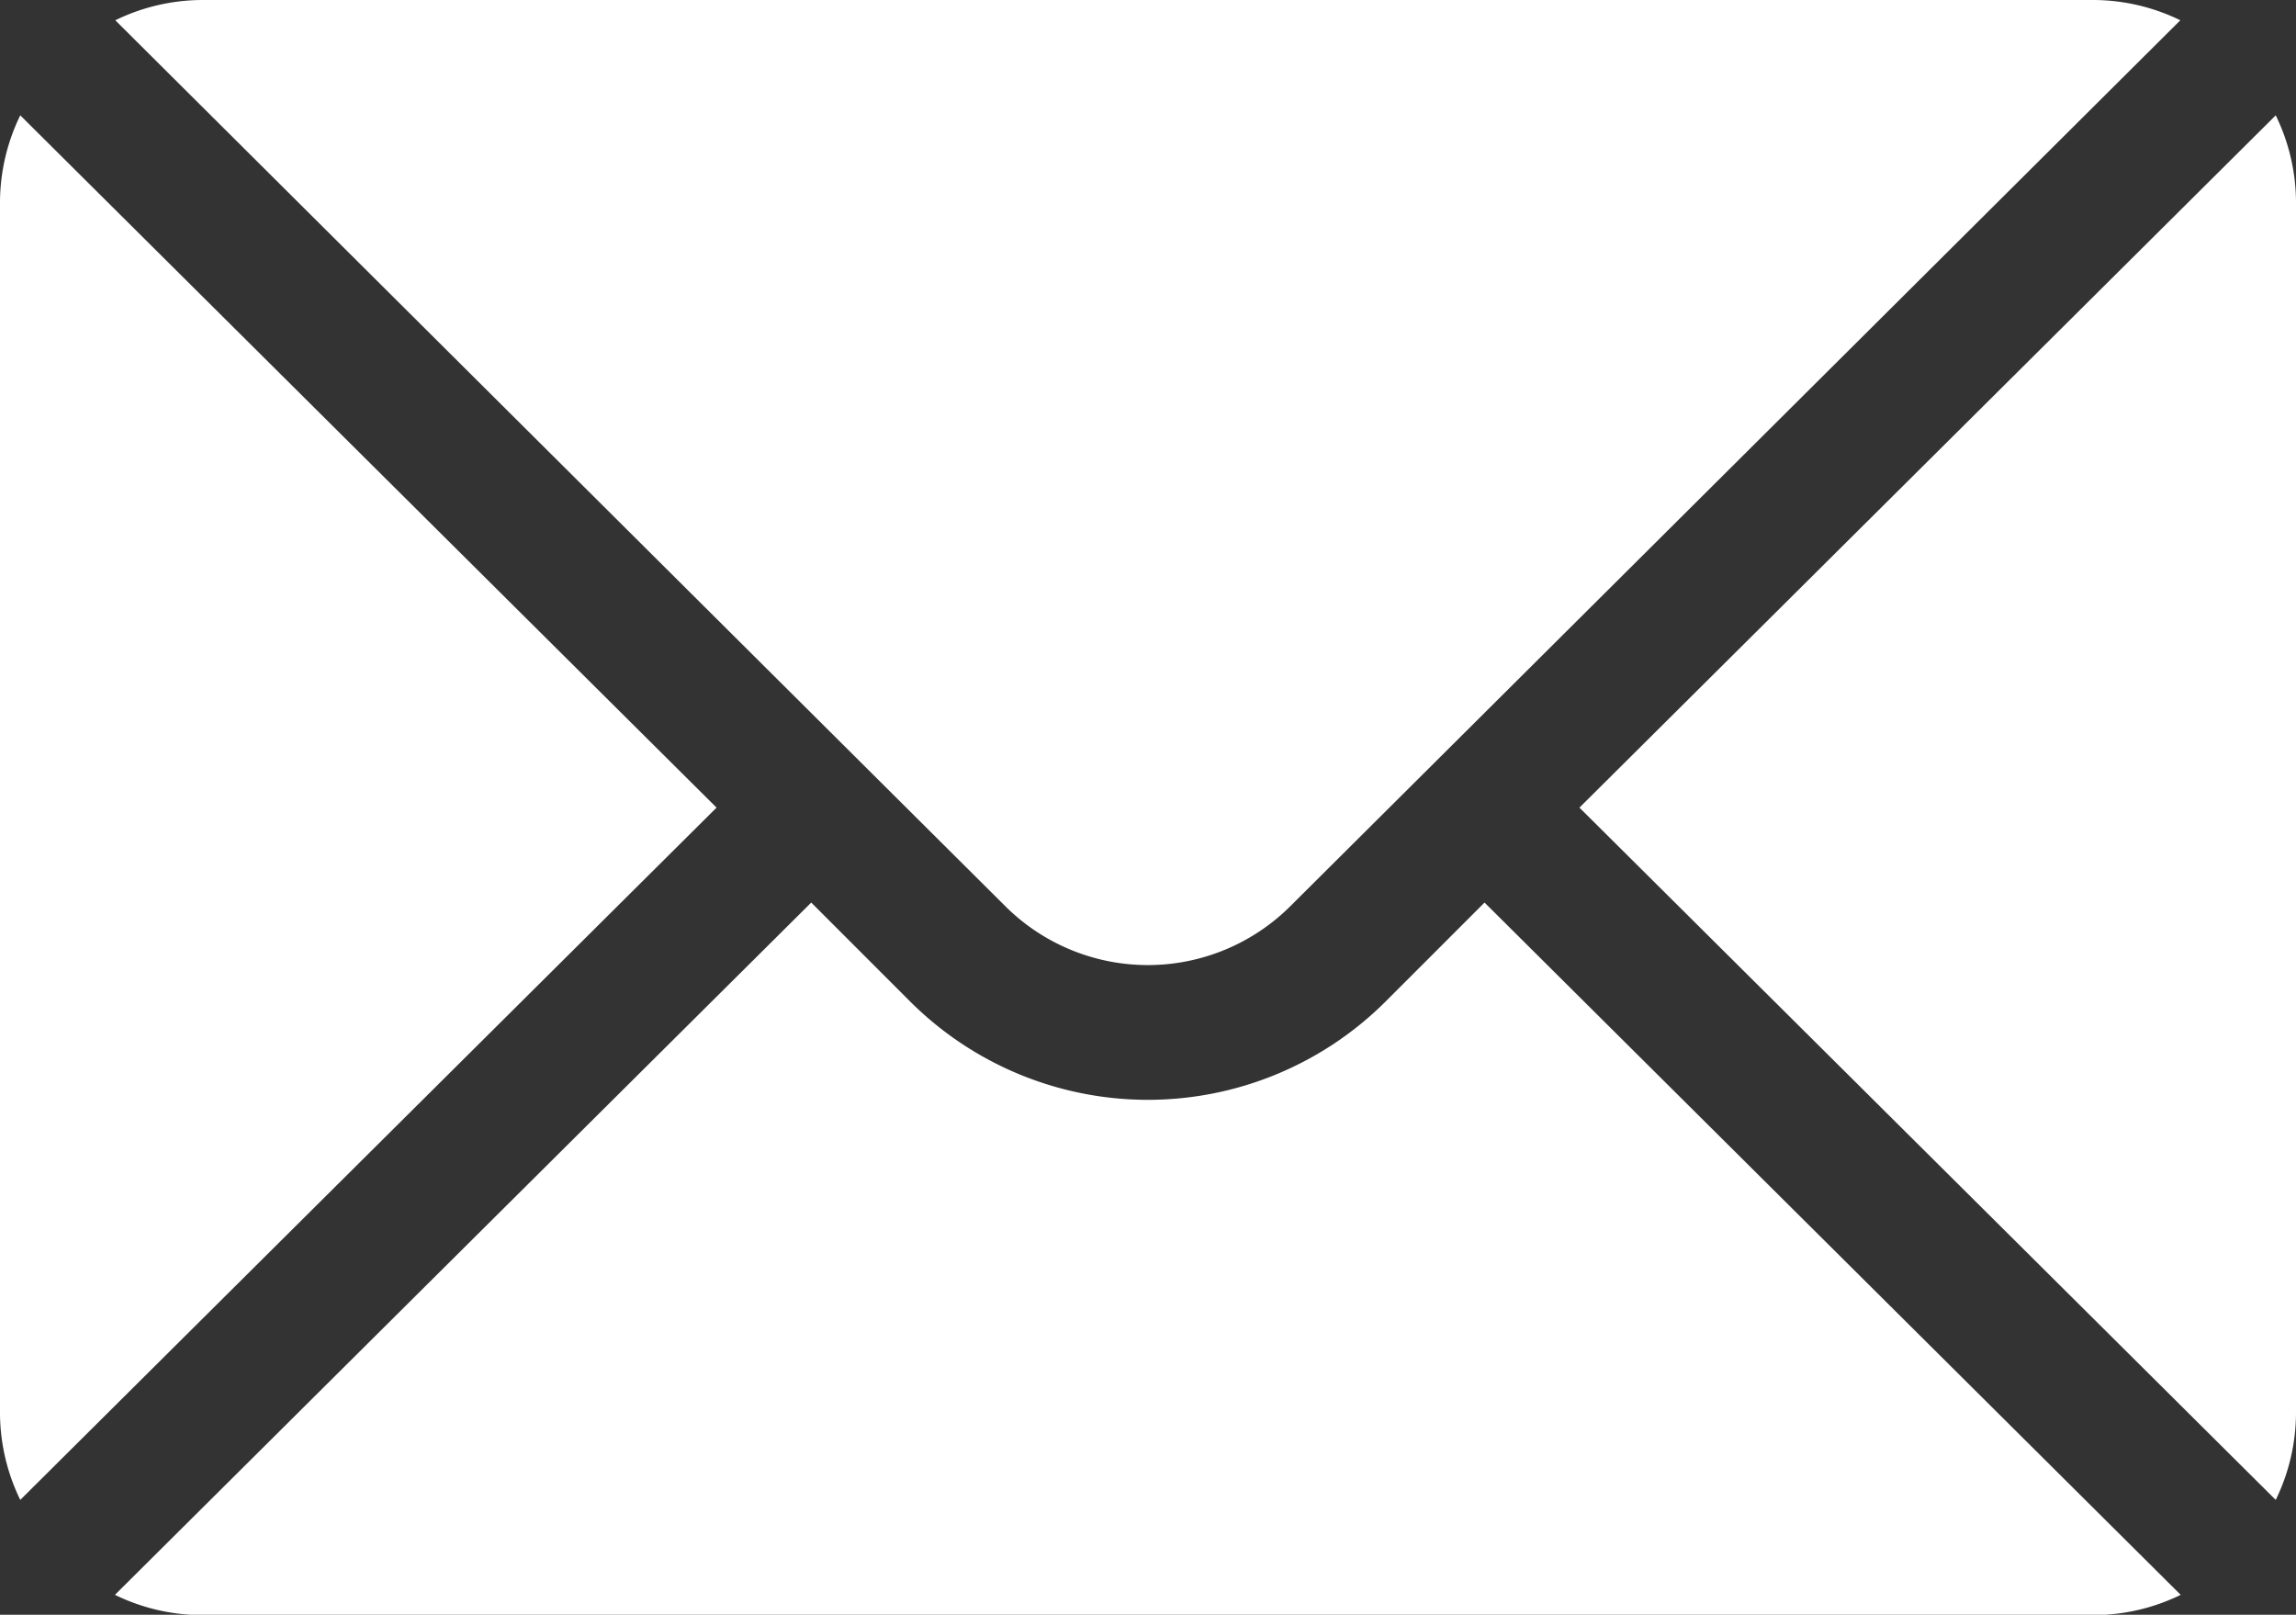
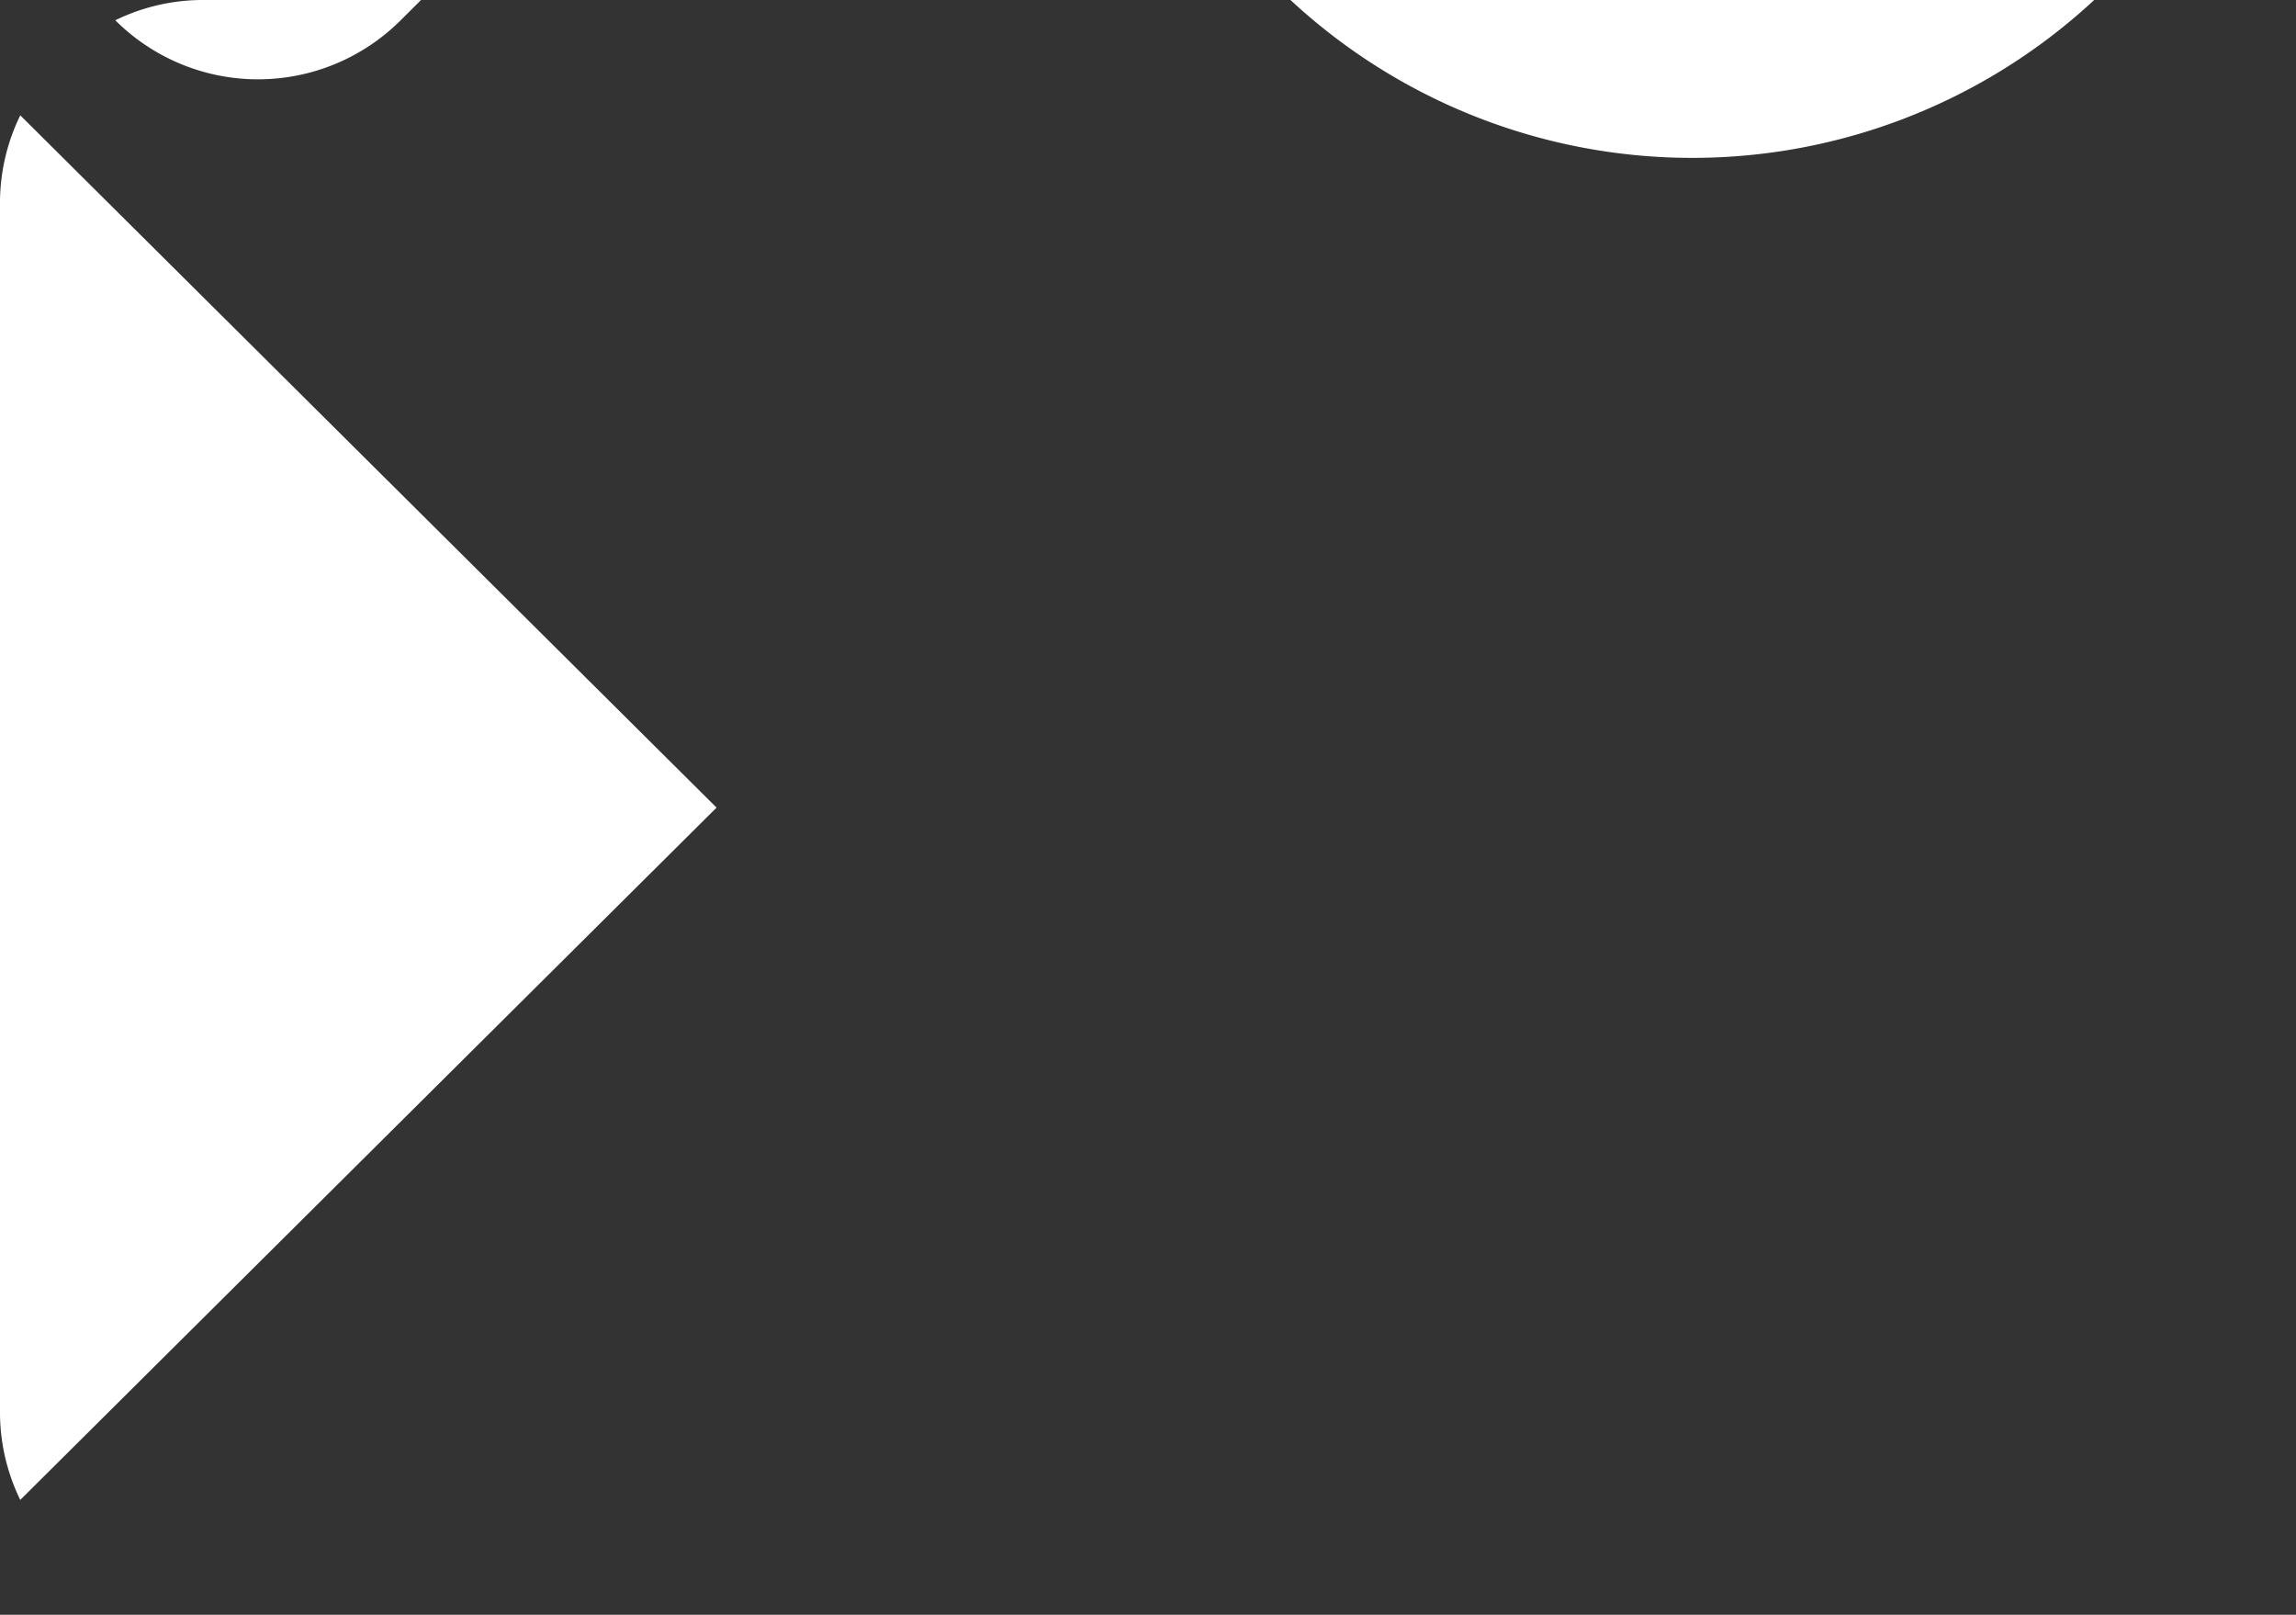
<svg xmlns="http://www.w3.org/2000/svg" width="18.578" height="13.062" viewBox="0 0 18.578 13.062">
  <rect x="0" y="0" width="18.578" height="13.062" fill="#333333" stroke="none" />
  <g id="mail_3_" data-name="mail (3)" transform="translate(0 -76)">
    <g id="Group_30" data-name="Group 30" transform="translate(12.78 76.933)">
      <g id="Group_29" data-name="Group 29" transform="translate(0 0)">
-         <path id="Path_203" data-name="Path 203" d="M357.845,101.721l-5.634,5.6,5.634,5.6a1.614,1.614,0,0,0,.164-.7v-9.8A1.614,1.614,0,0,0,357.845,101.721Z" transform="translate(-352.211 -101.721)" fill="#fff" />
-       </g>
+         </g>
    </g>
    <g id="Group_32" data-name="Group 32" transform="translate(0.933 76)">
      <g id="Group_31" data-name="Group 31" transform="translate(0 0)">
-         <path id="Path_204" data-name="Path 204" d="M41.733,76H26.421a1.614,1.614,0,0,0-.7.164l7.2,7.165a1.634,1.634,0,0,0,2.309,0l7.2-7.165A1.614,1.614,0,0,0,41.733,76Z" transform="translate(-25.721 -76)" fill="#fff" />
+         <path id="Path_204" data-name="Path 204" d="M41.733,76H26.421a1.614,1.614,0,0,0-.7.164a1.634,1.634,0,0,0,2.309,0l7.2-7.165A1.614,1.614,0,0,0,41.733,76Z" transform="translate(-25.721 -76)" fill="#fff" />
      </g>
    </g>
    <g id="Group_34" data-name="Group 34" transform="translate(0 76.933)">
      <g id="Group_33" data-name="Group 33" transform="translate(0 0)">
        <path id="Path_205" data-name="Path 205" d="M.164,101.721a1.614,1.614,0,0,0-.164.7v9.8a1.614,1.614,0,0,0,.164.7l5.634-5.6Z" transform="translate(0 -101.721)" fill="#fff" />
      </g>
    </g>
    <g id="Group_36" data-name="Group 36" transform="translate(0.933 83.301)">
      <g id="Group_35" data-name="Group 35" transform="translate(0 0)">
-         <path id="Path_206" data-name="Path 206" d="M36.8,277.211l-.8.8a2.724,2.724,0,0,1-3.848,0l-.8-.8-5.634,5.6a1.614,1.614,0,0,0,.7.164H41.733a1.614,1.614,0,0,0,.7-.164Z" transform="translate(-25.721 -277.211)" fill="#fff" />
-       </g>
+         </g>
    </g>
  </g>
</svg>